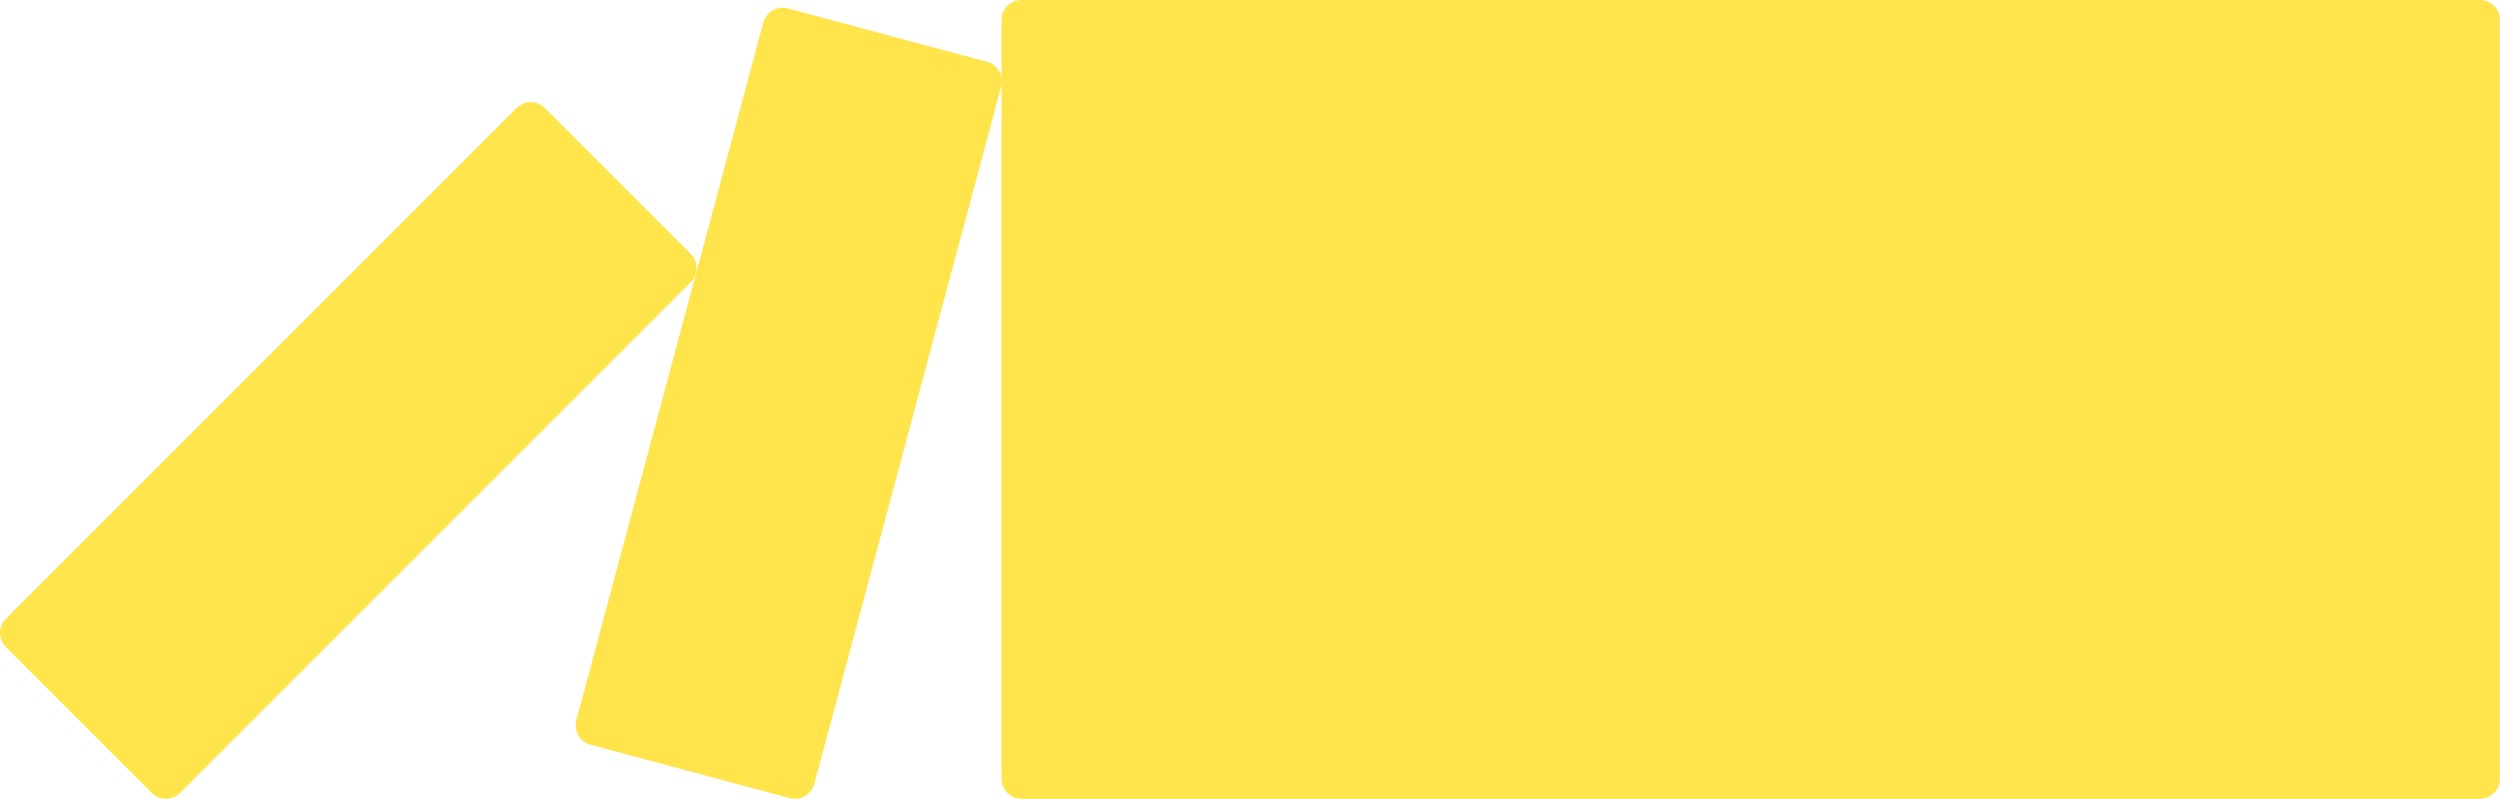
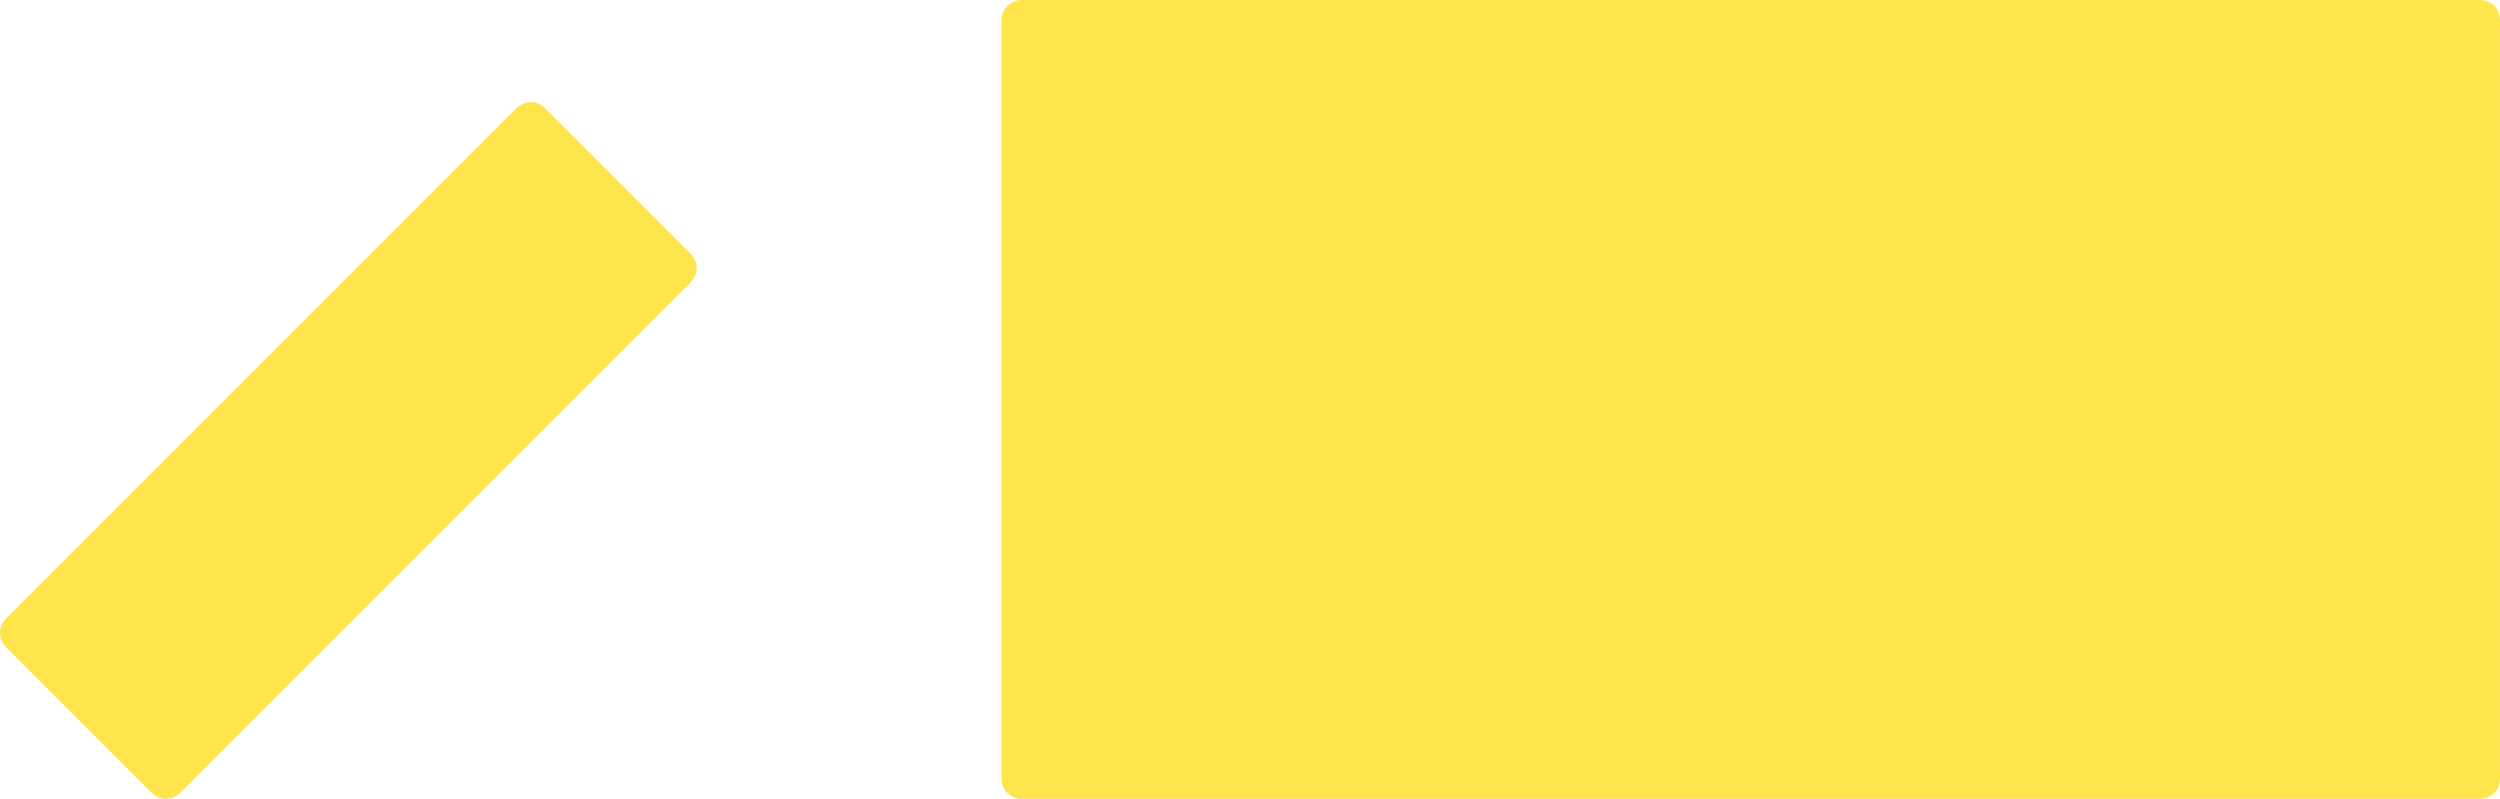
<svg xmlns="http://www.w3.org/2000/svg" id="svg8" version="1.1" viewBox="0 0 66.246 21.167" height="21.167mm" width="66.246mm">
  <defs id="defs2" />
  <g transform="translate(-24.372,-133.876)" id="layer1">
    <g style="stroke:#ffe44b;stroke-opacity:1" id="g895">
      <rect style="opacity:1;vector-effect:none;fill:#ffe44b;fill-opacity:1;stroke:#ffe44b;stroke-width:1.058;stroke-linecap:butt;stroke-linejoin:round;stroke-miterlimit:10;stroke-dasharray:none;stroke-dashoffset:0;stroke-opacity:1;paint-order:fill markers stroke" id="rect815" width="38.648" height="20.109" x="51.44" y="134.405" />
-       <rect style="opacity:1;vector-effect:none;fill:#ffe44b;fill-opacity:1;stroke:#ffe44b;stroke-width:1.058;stroke-linecap:butt;stroke-linejoin:round;stroke-miterlimit:10;stroke-dasharray:none;stroke-dashoffset:0;stroke-opacity:1;paint-order:fill markers stroke" id="rect815-3" width="5.469" height="19.141" x="78.412" y="118.348" transform="rotate(15)" />
      <rect style="opacity:1;vector-effect:none;fill:#ffe44b;fill-opacity:1;stroke:#ffe44b;stroke-width:1.058;stroke-linecap:butt;stroke-linejoin:round;stroke-miterlimit:10;stroke-dasharray:none;stroke-dashoffset:0;stroke-opacity:1;paint-order:fill markers stroke" id="rect815-3-3" width="5.469" height="19.141" x="124.131" y="69.775" transform="rotate(45)" />
    </g>
  </g>
</svg>